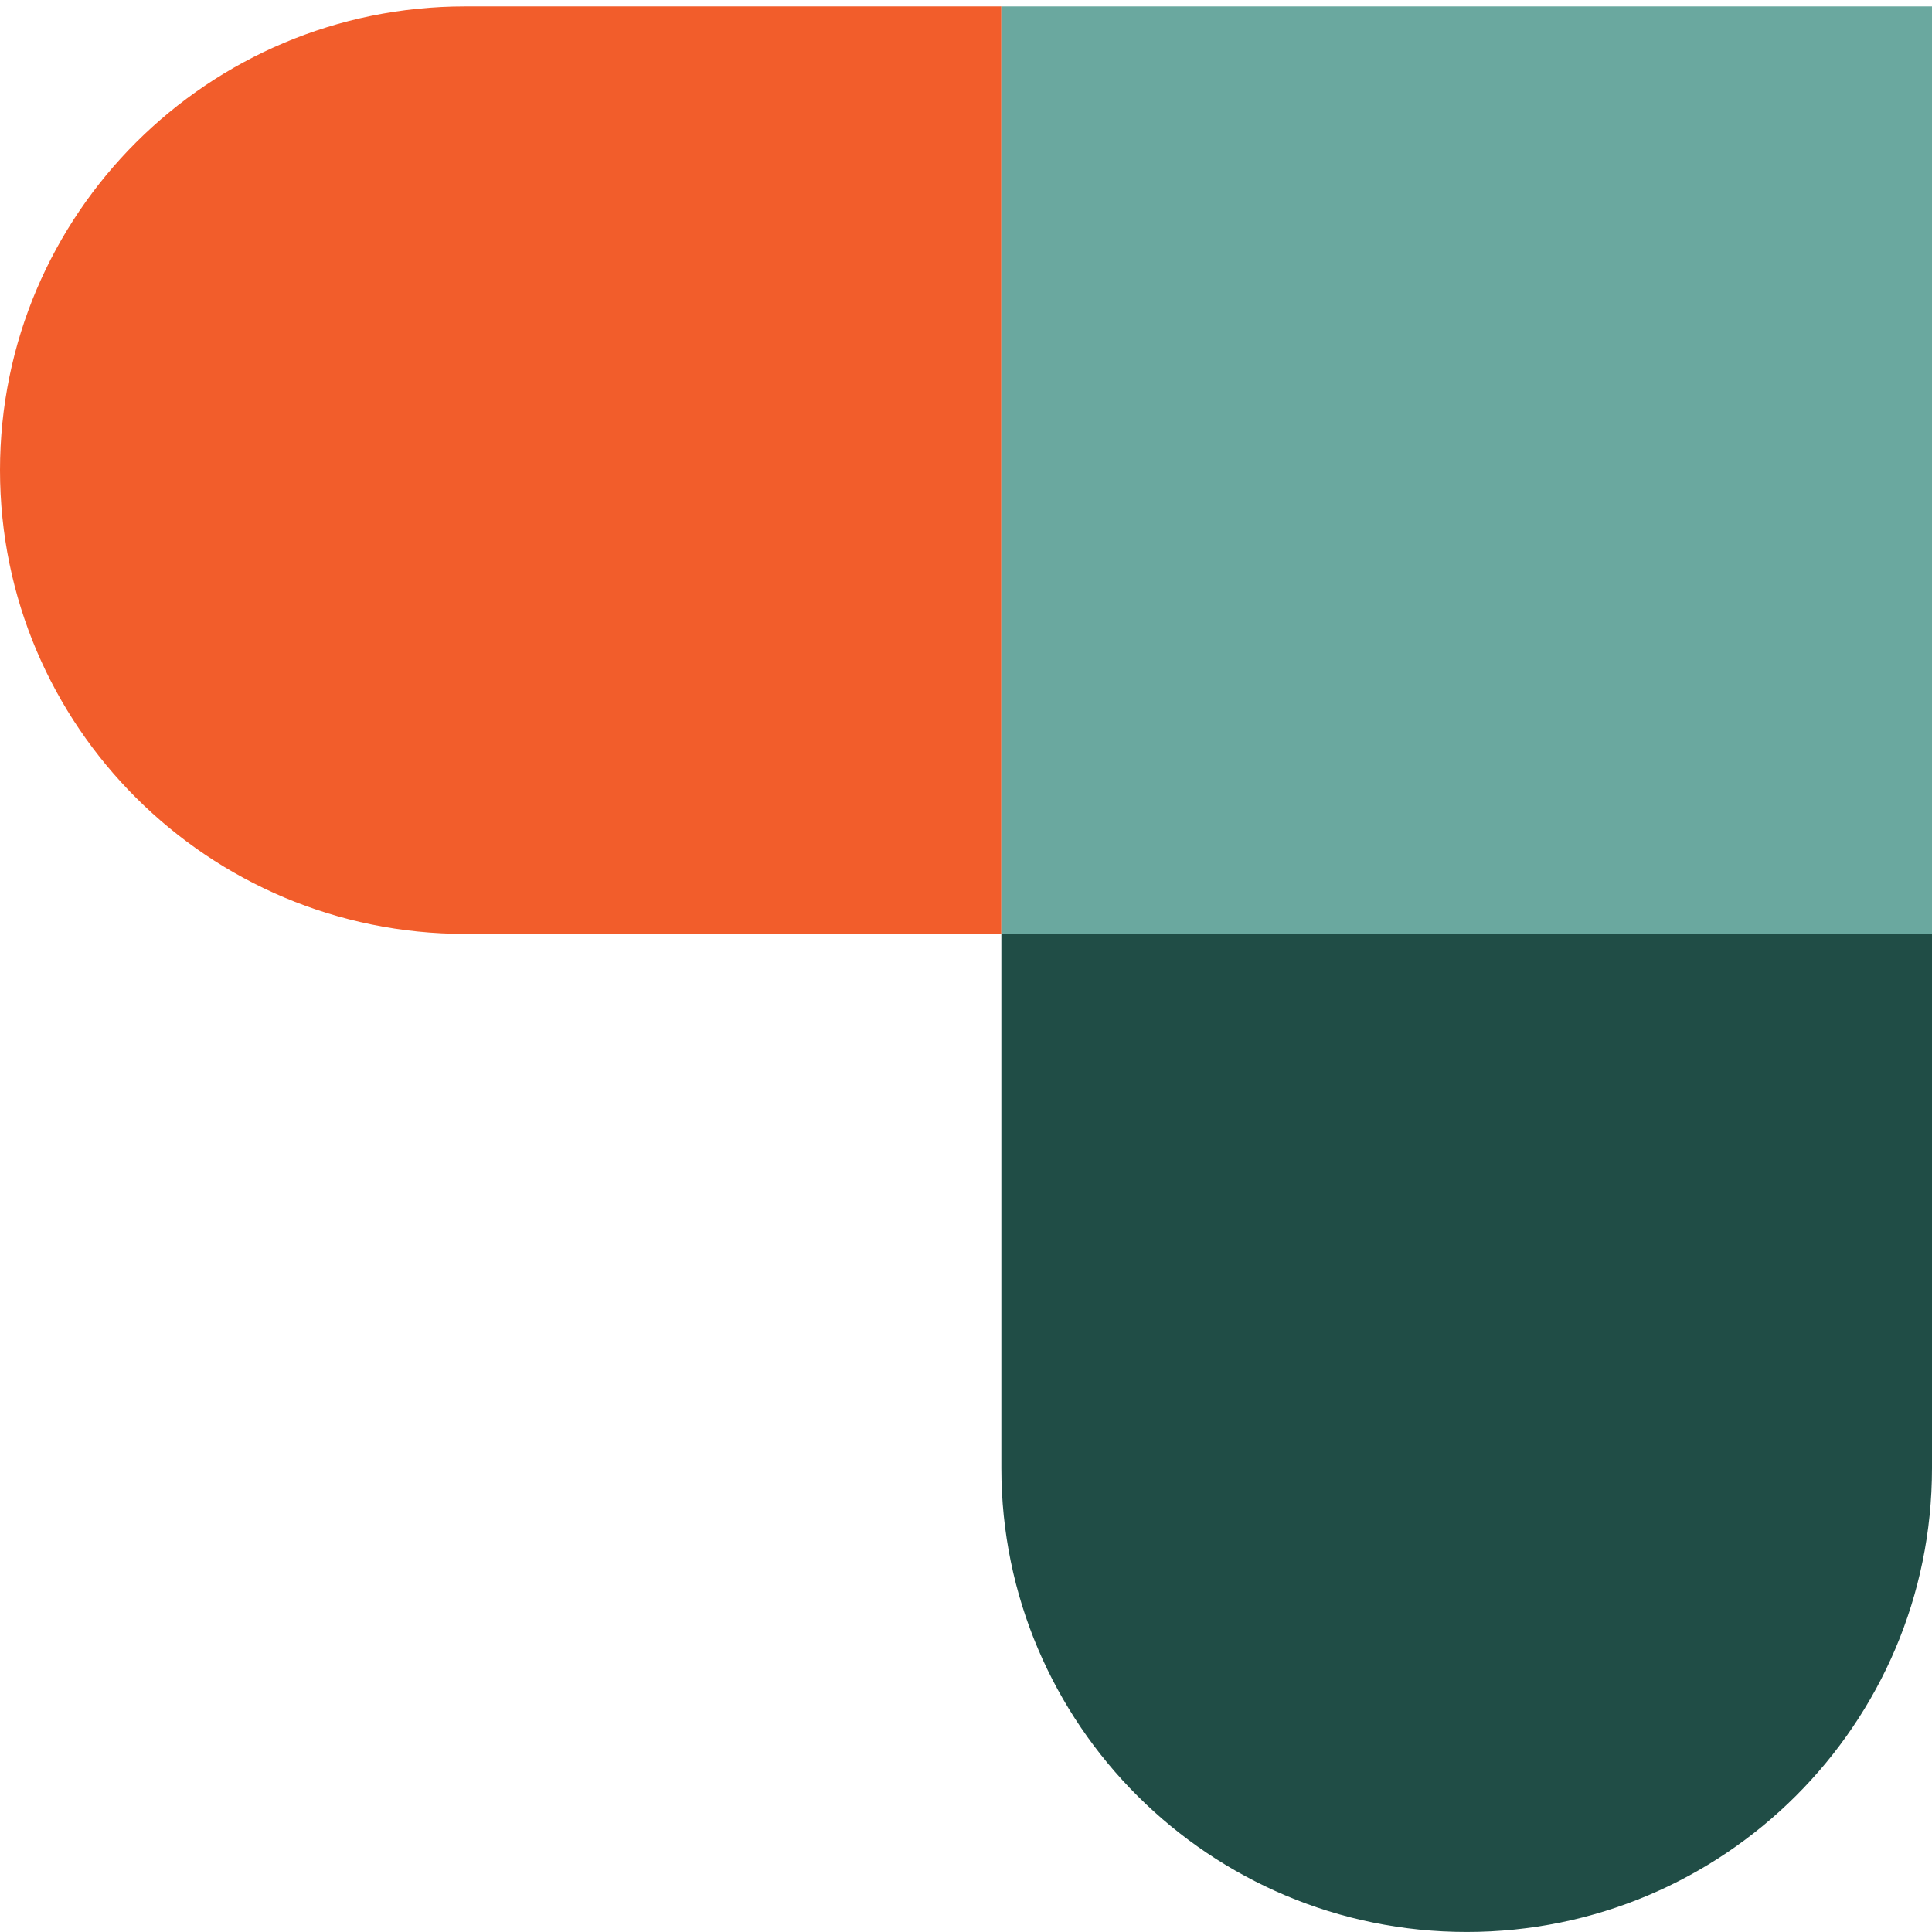
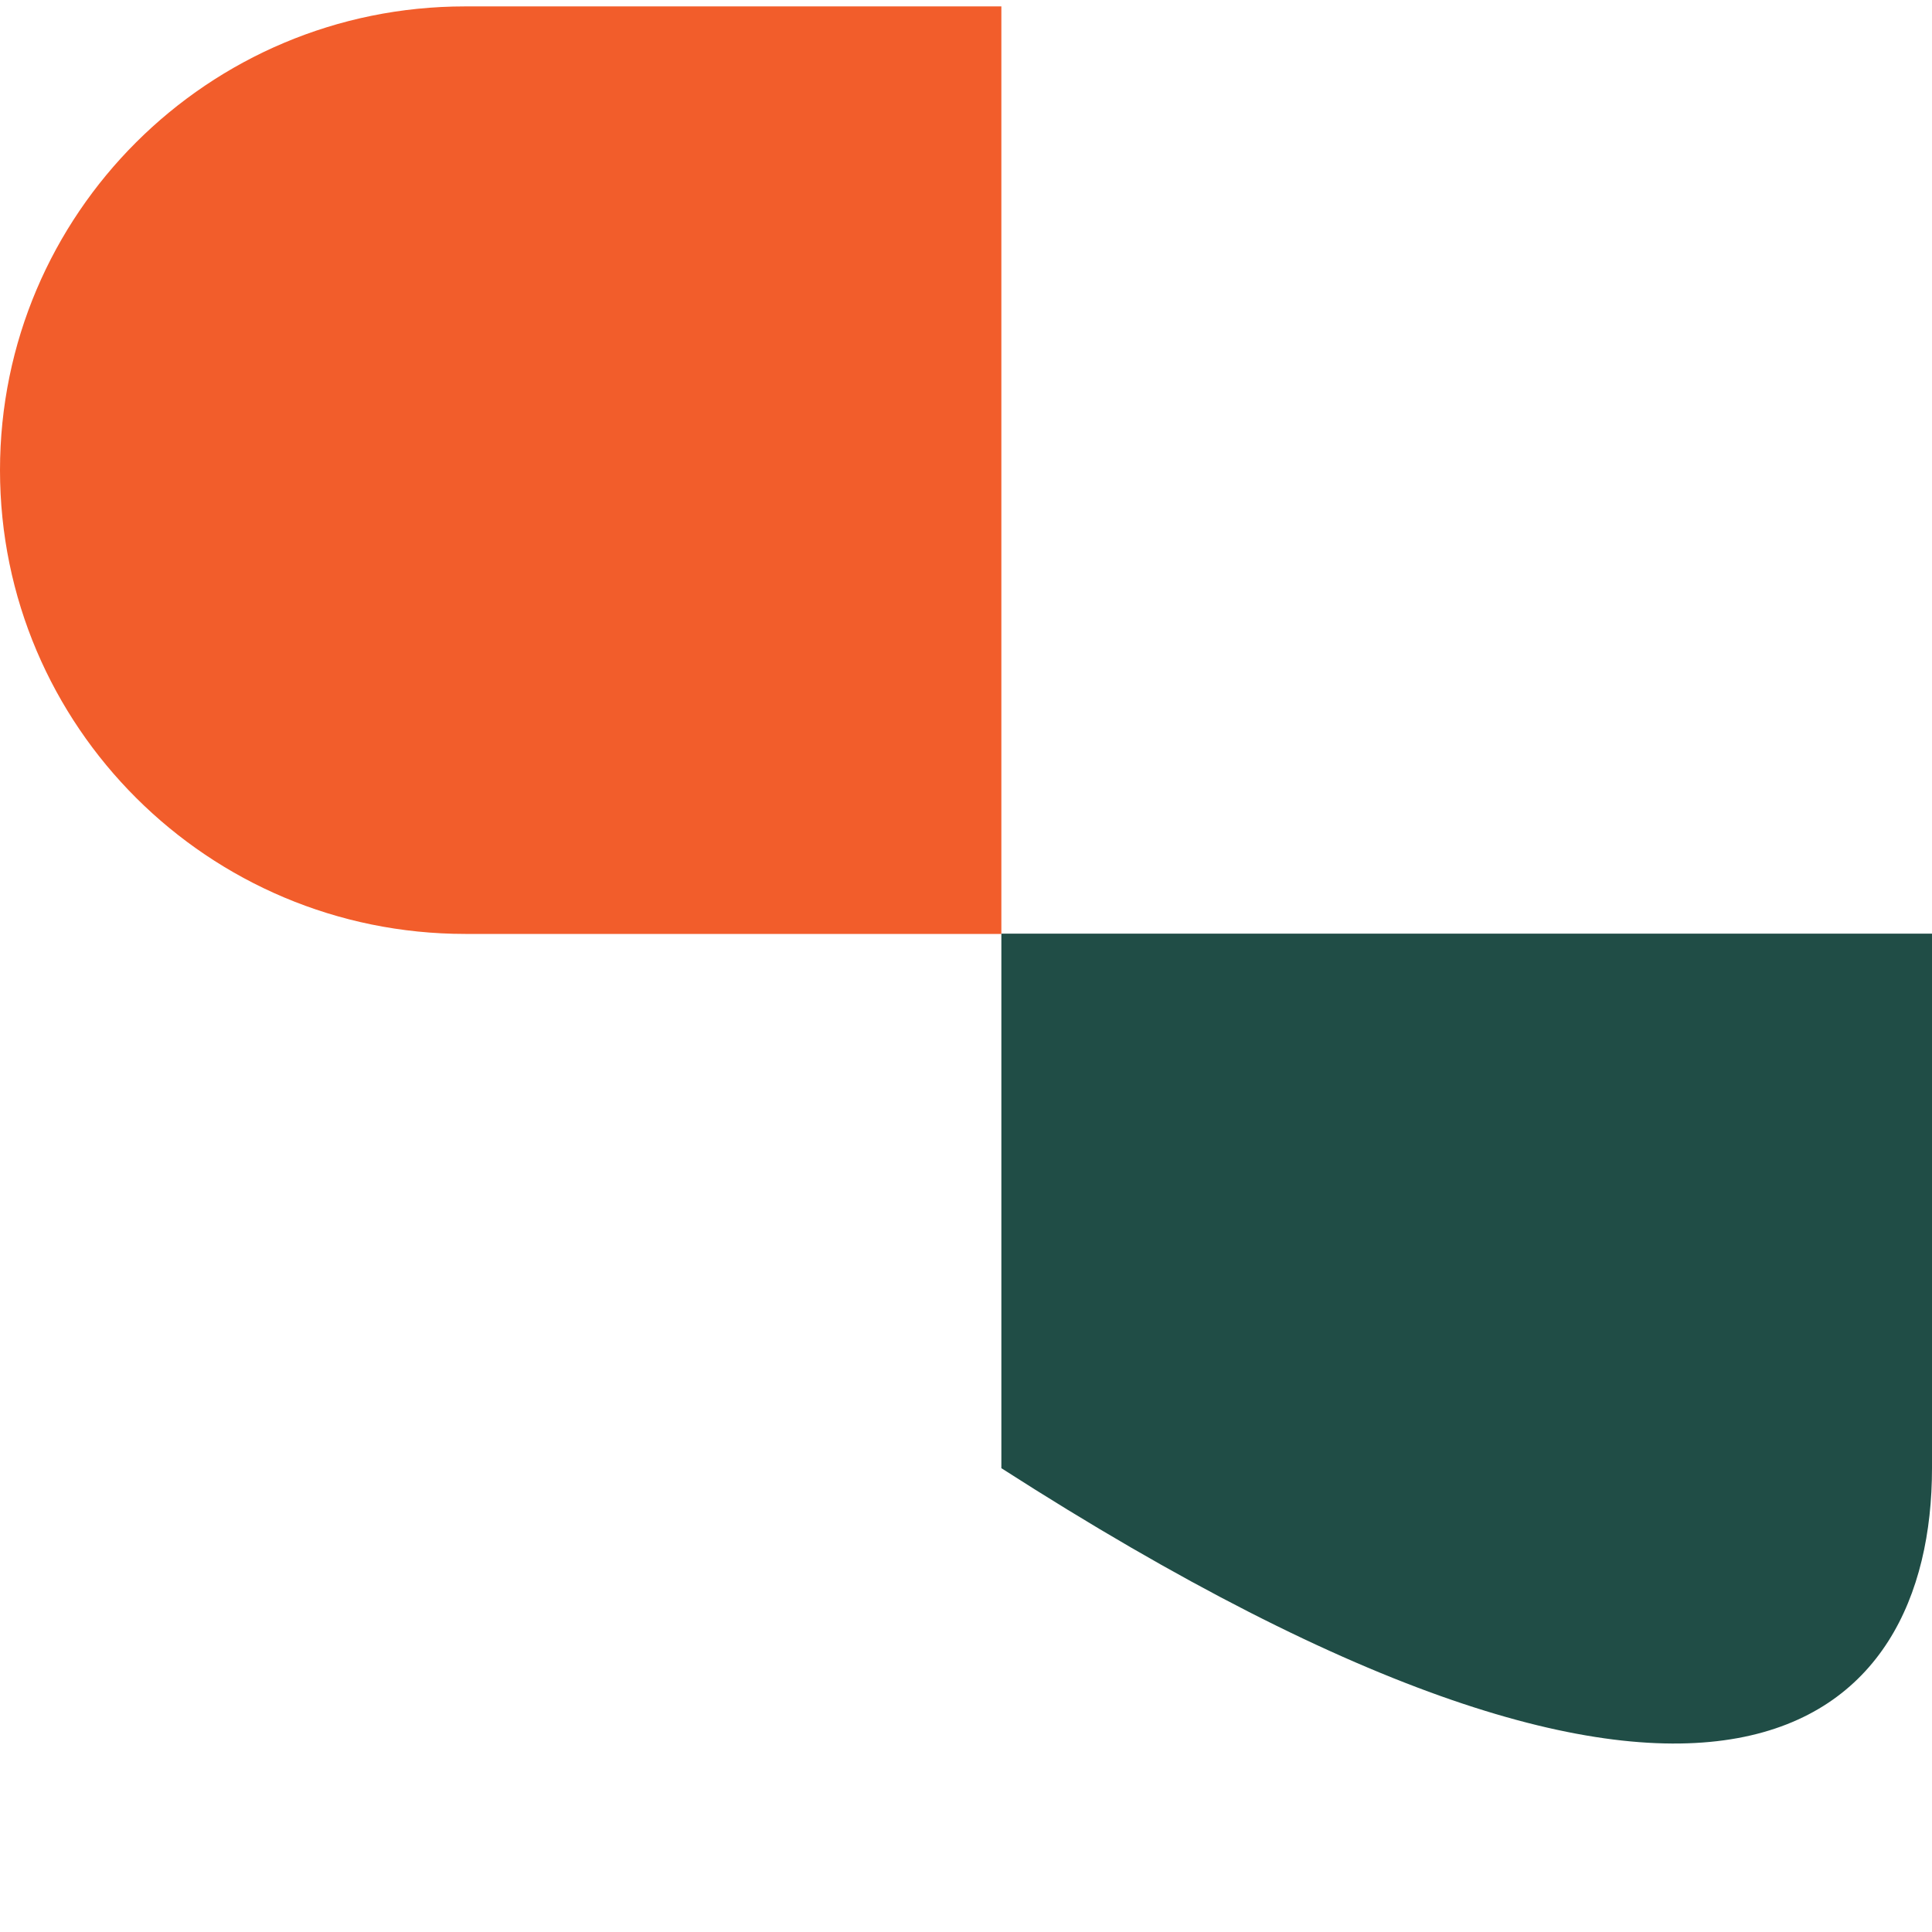
<svg xmlns="http://www.w3.org/2000/svg" width="105" height="105" viewBox="0 0 105 105" fill="none">
  <path d="M25.274 0.348C11.312 0.348 0 11.636 0 25.552C0 39.469 11.326 50.757 25.289 50.757H54.422V0.348H25.289H25.274Z" fill="#F25D2B" />
-   <path d="M54.422 79.793C54.422 93.71 65.748 104.998 79.711 104.998C93.674 104.998 105 93.71 105 79.793V50.742L54.422 50.742V79.793Z" fill="#204D46" />
-   <path d="M105 0.348H54.422V50.743H105V0.348Z" fill="#6AA89F" />
+   <path d="M54.422 79.793C93.674 104.998 105 93.71 105 79.793V50.742L54.422 50.742V79.793Z" fill="#204D46" />
</svg>